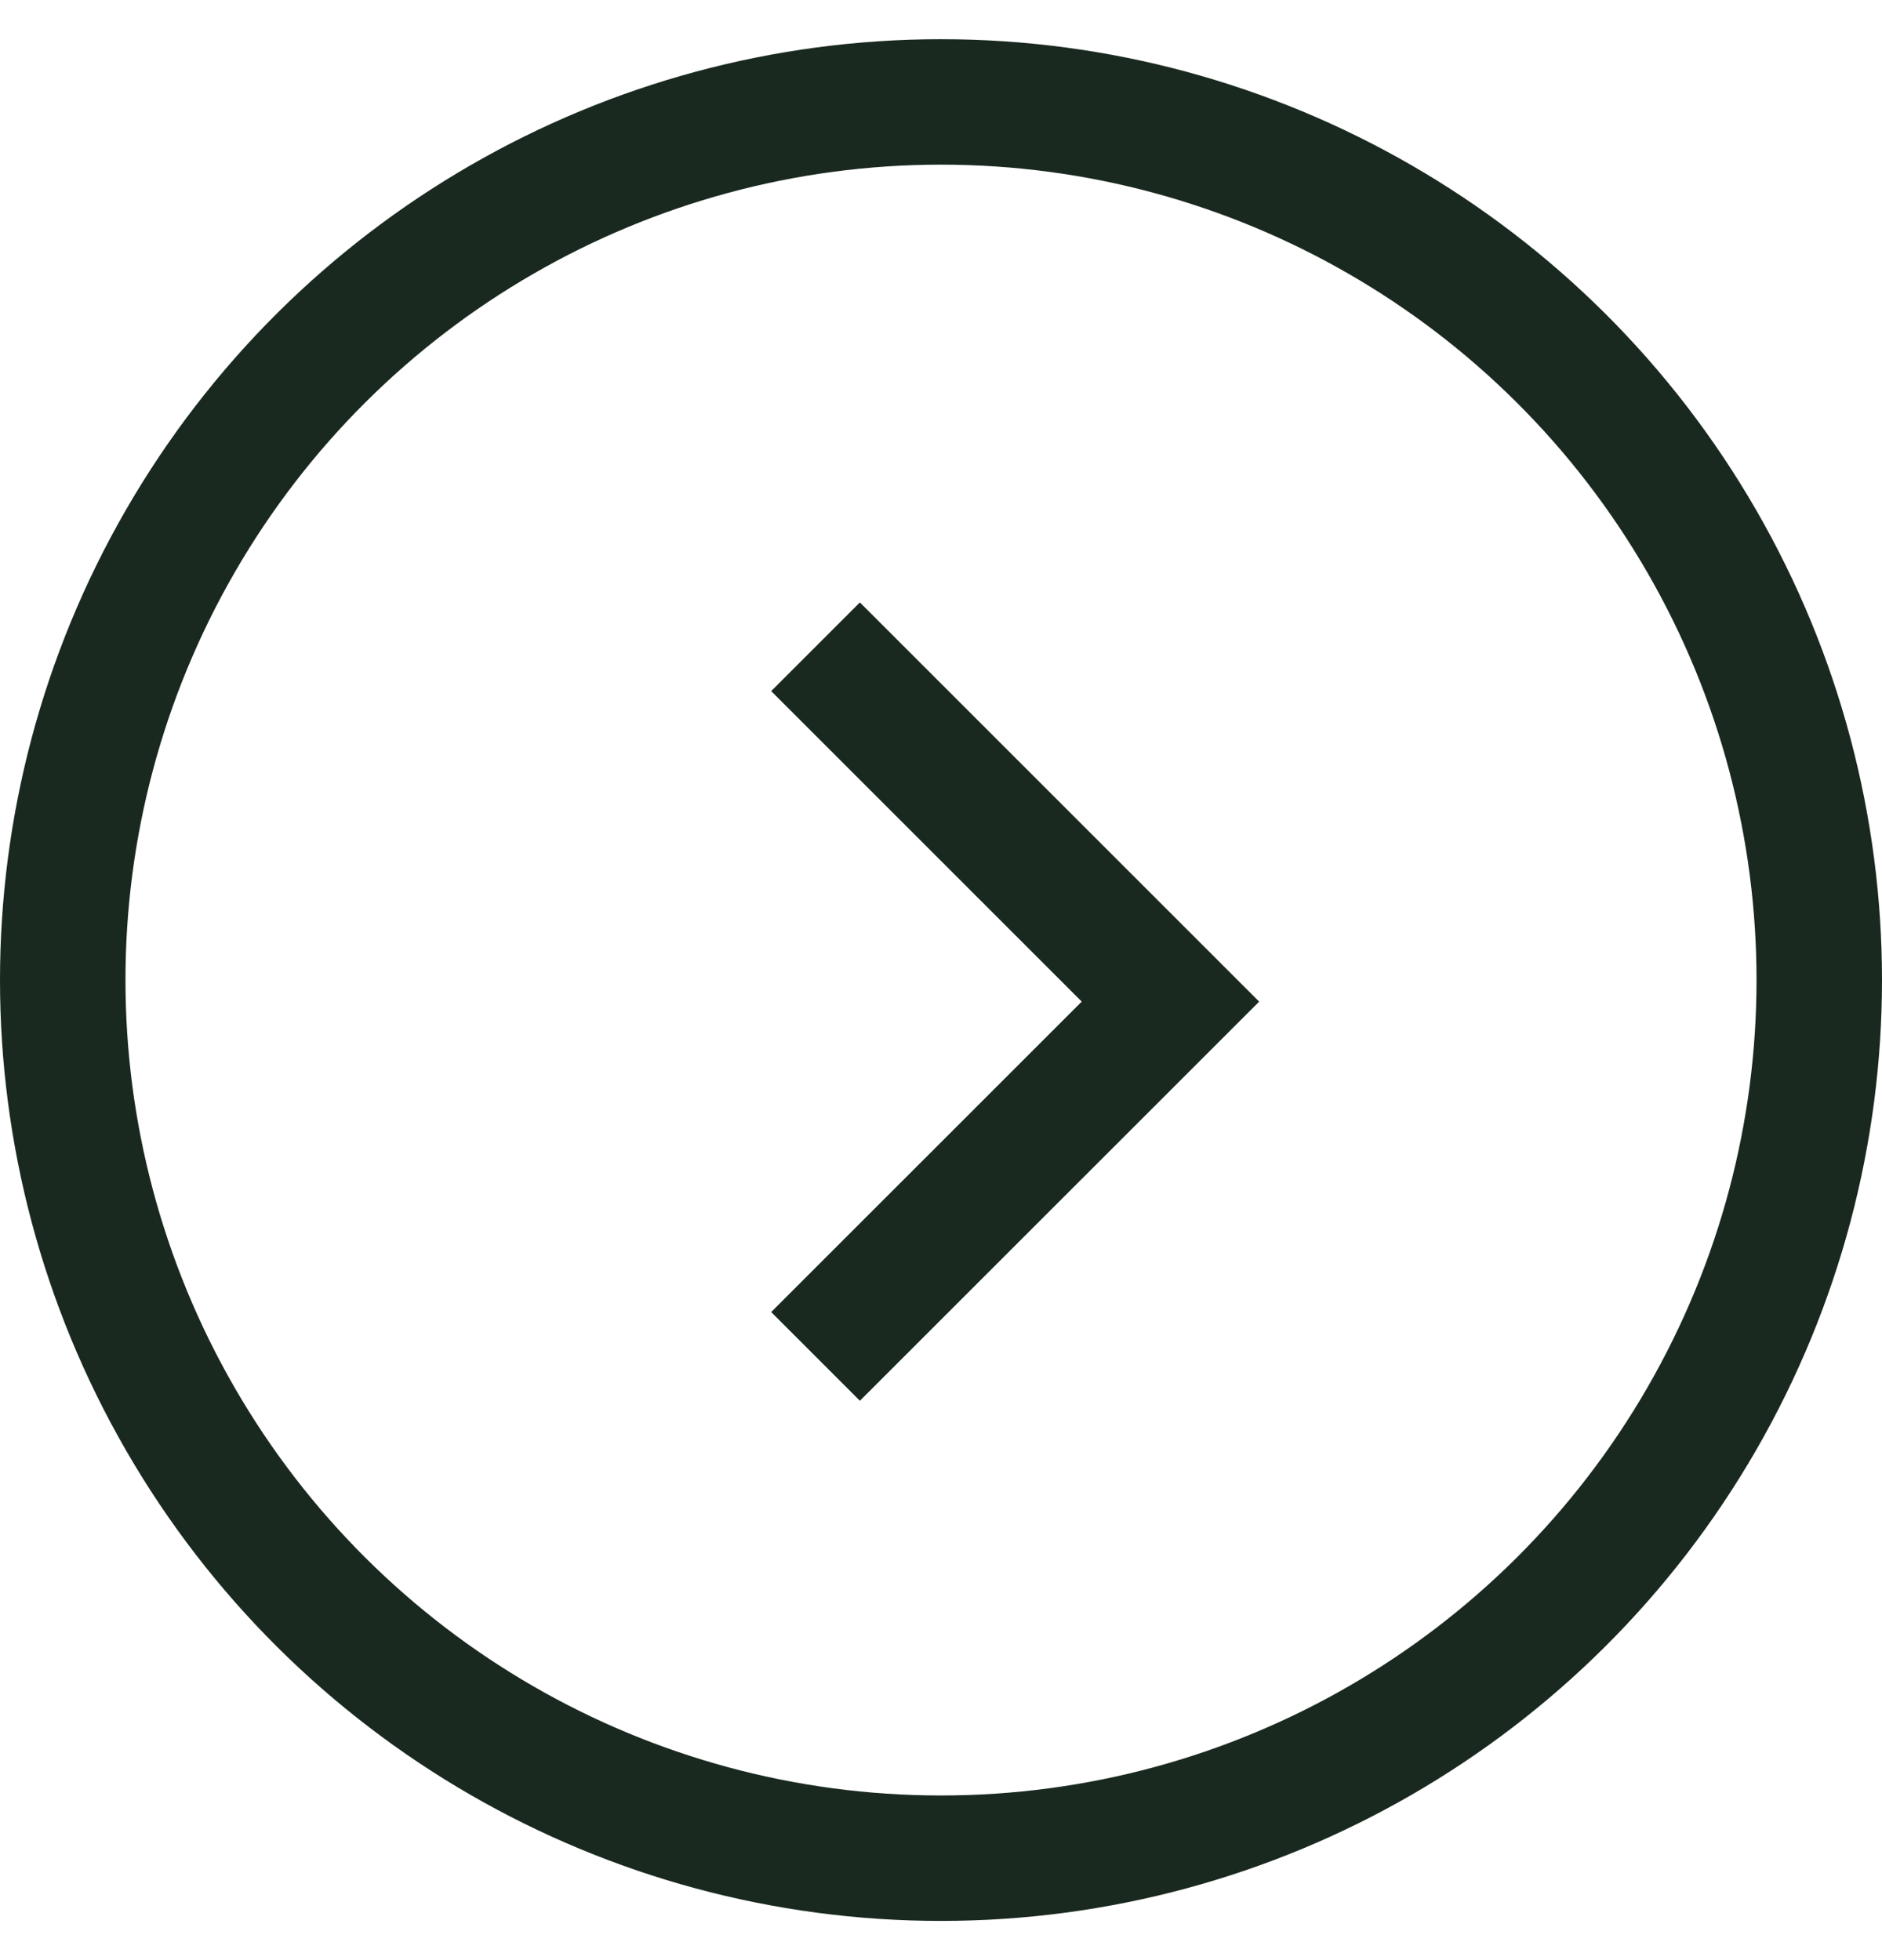
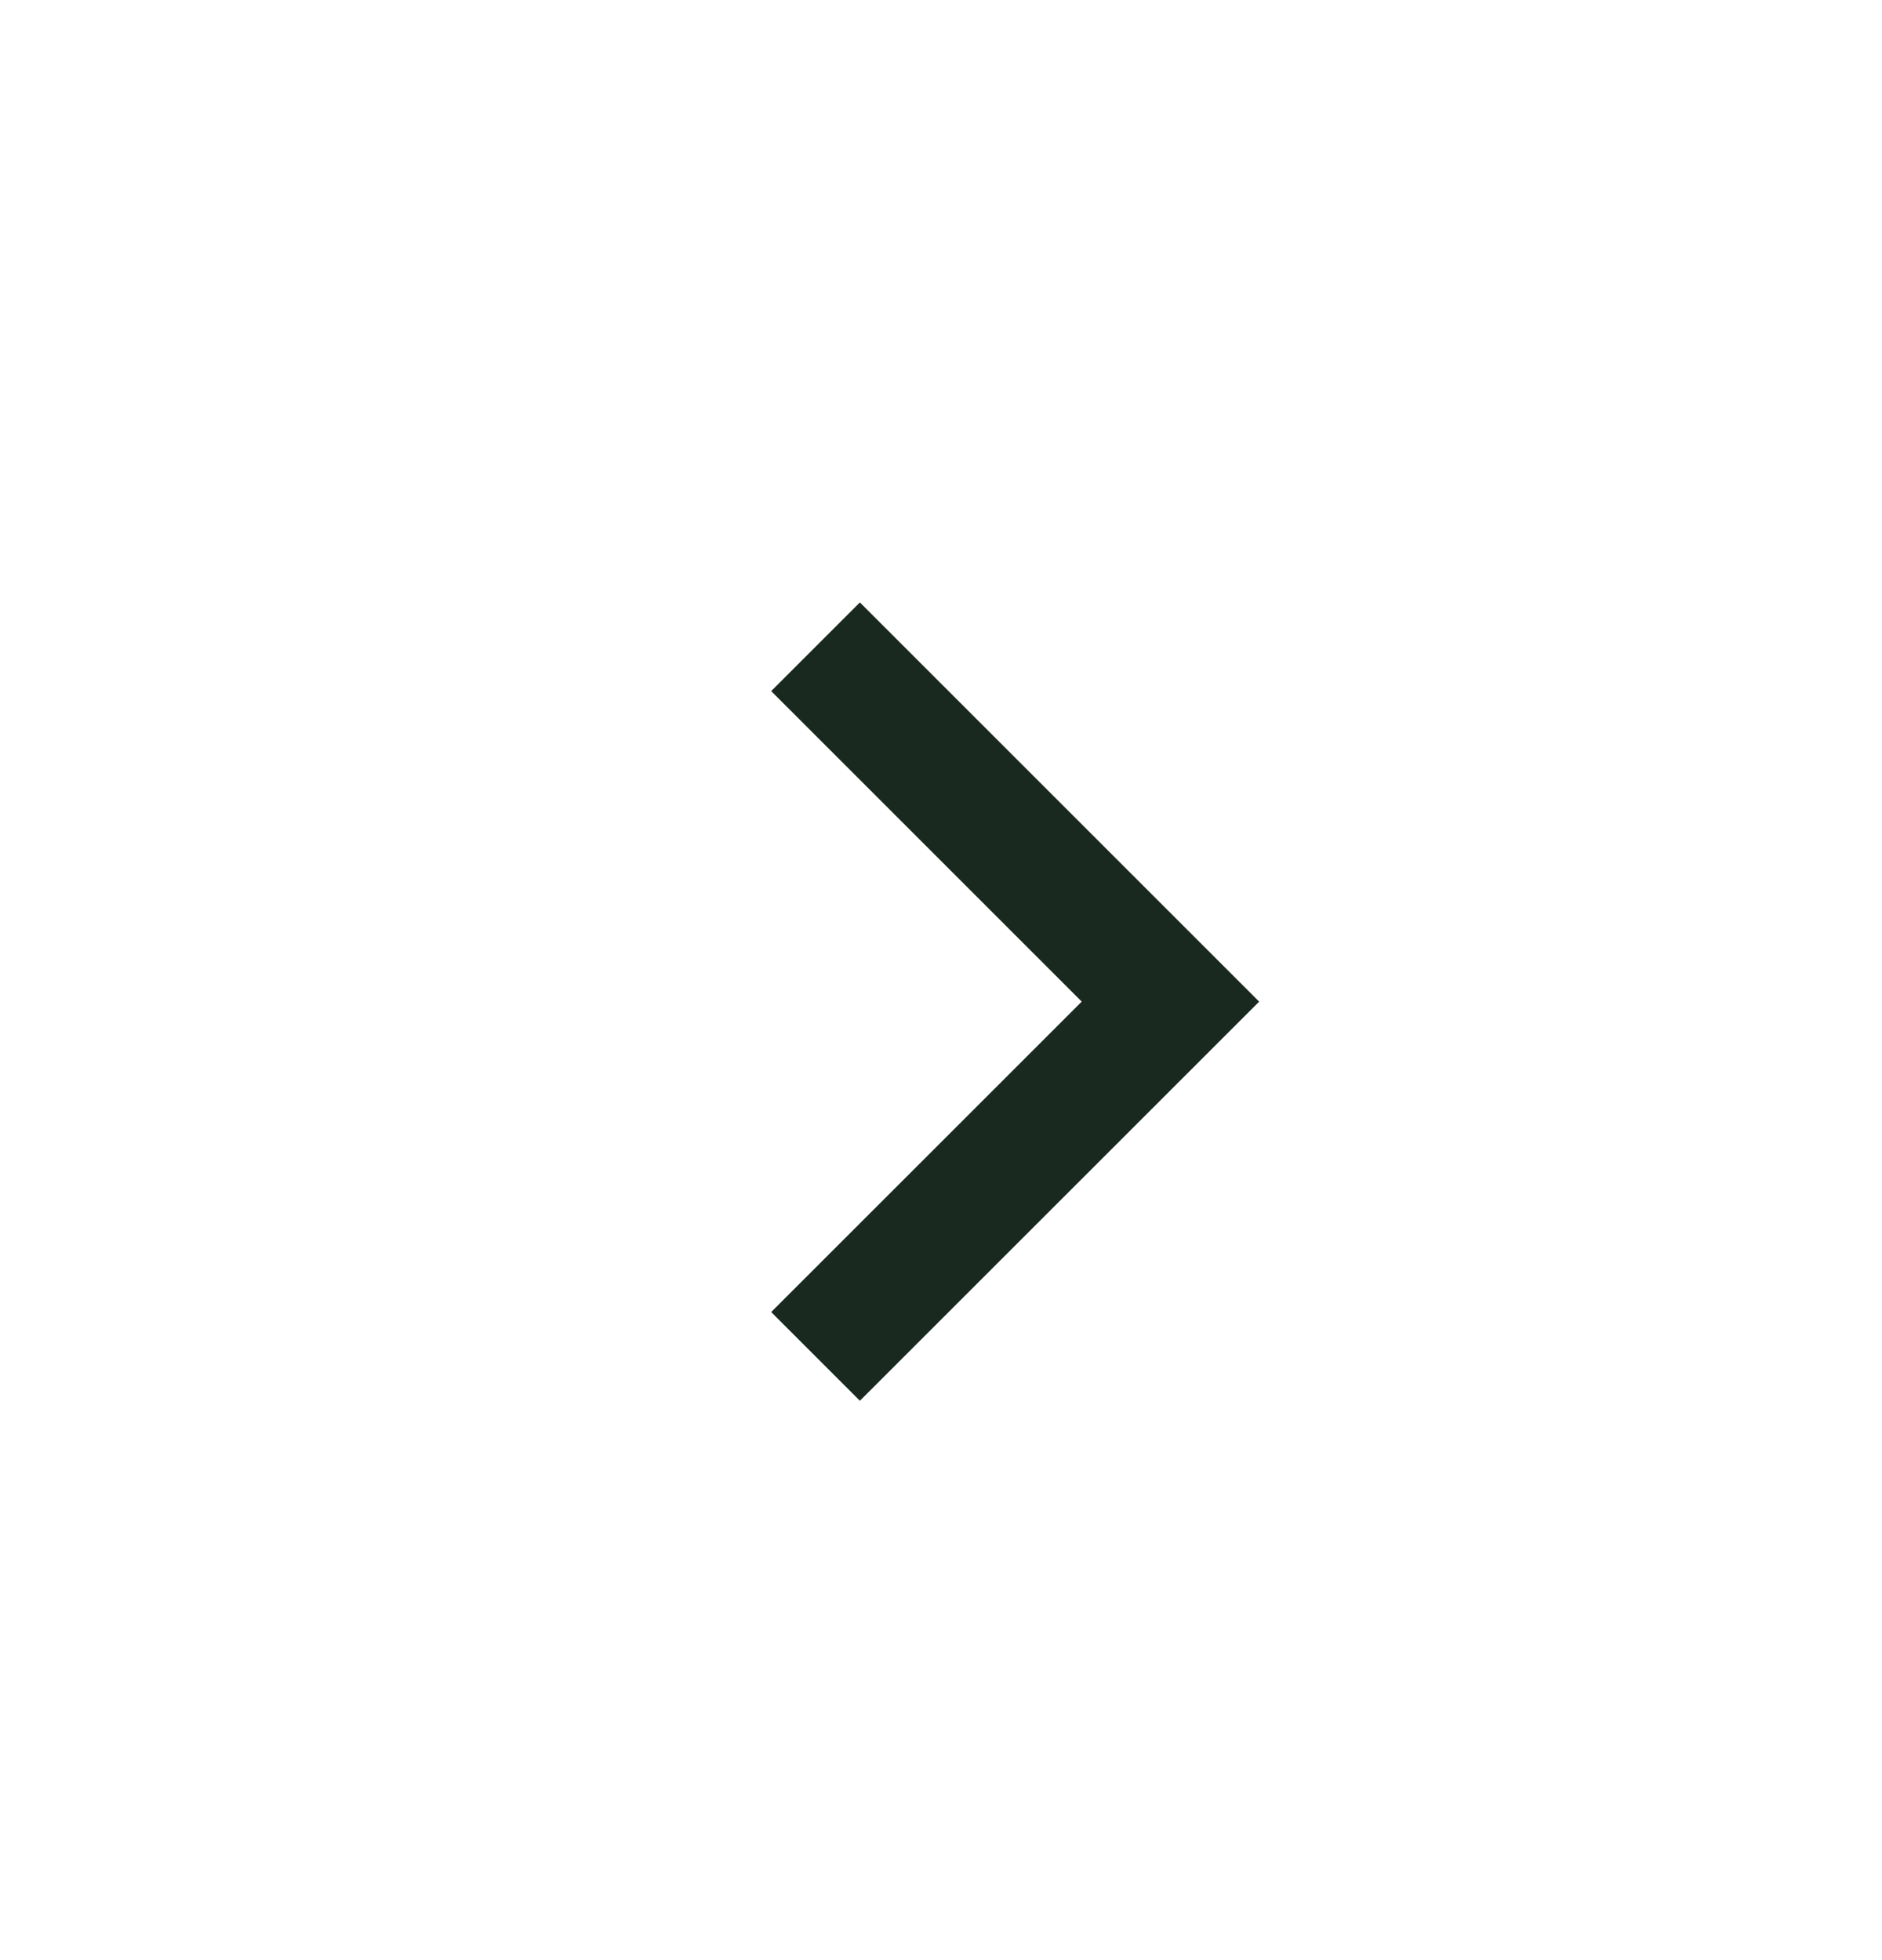
<svg xmlns="http://www.w3.org/2000/svg" width="24" height="25" viewBox="0 0 24 25" fill="none">
  <g id="Group 22">
    <path id="Vector 1" d="M10.4 17.3L14.926 12.775L10.4 8.249" stroke="#1A291F" stroke-width="1.6" />
-     <circle id="Ellipse 22" cx="12" cy="12.5" r="11.2" transform="rotate(-90 12 12.5)" stroke="#1A291F" stroke-width="1.6" />
  </g>
</svg>